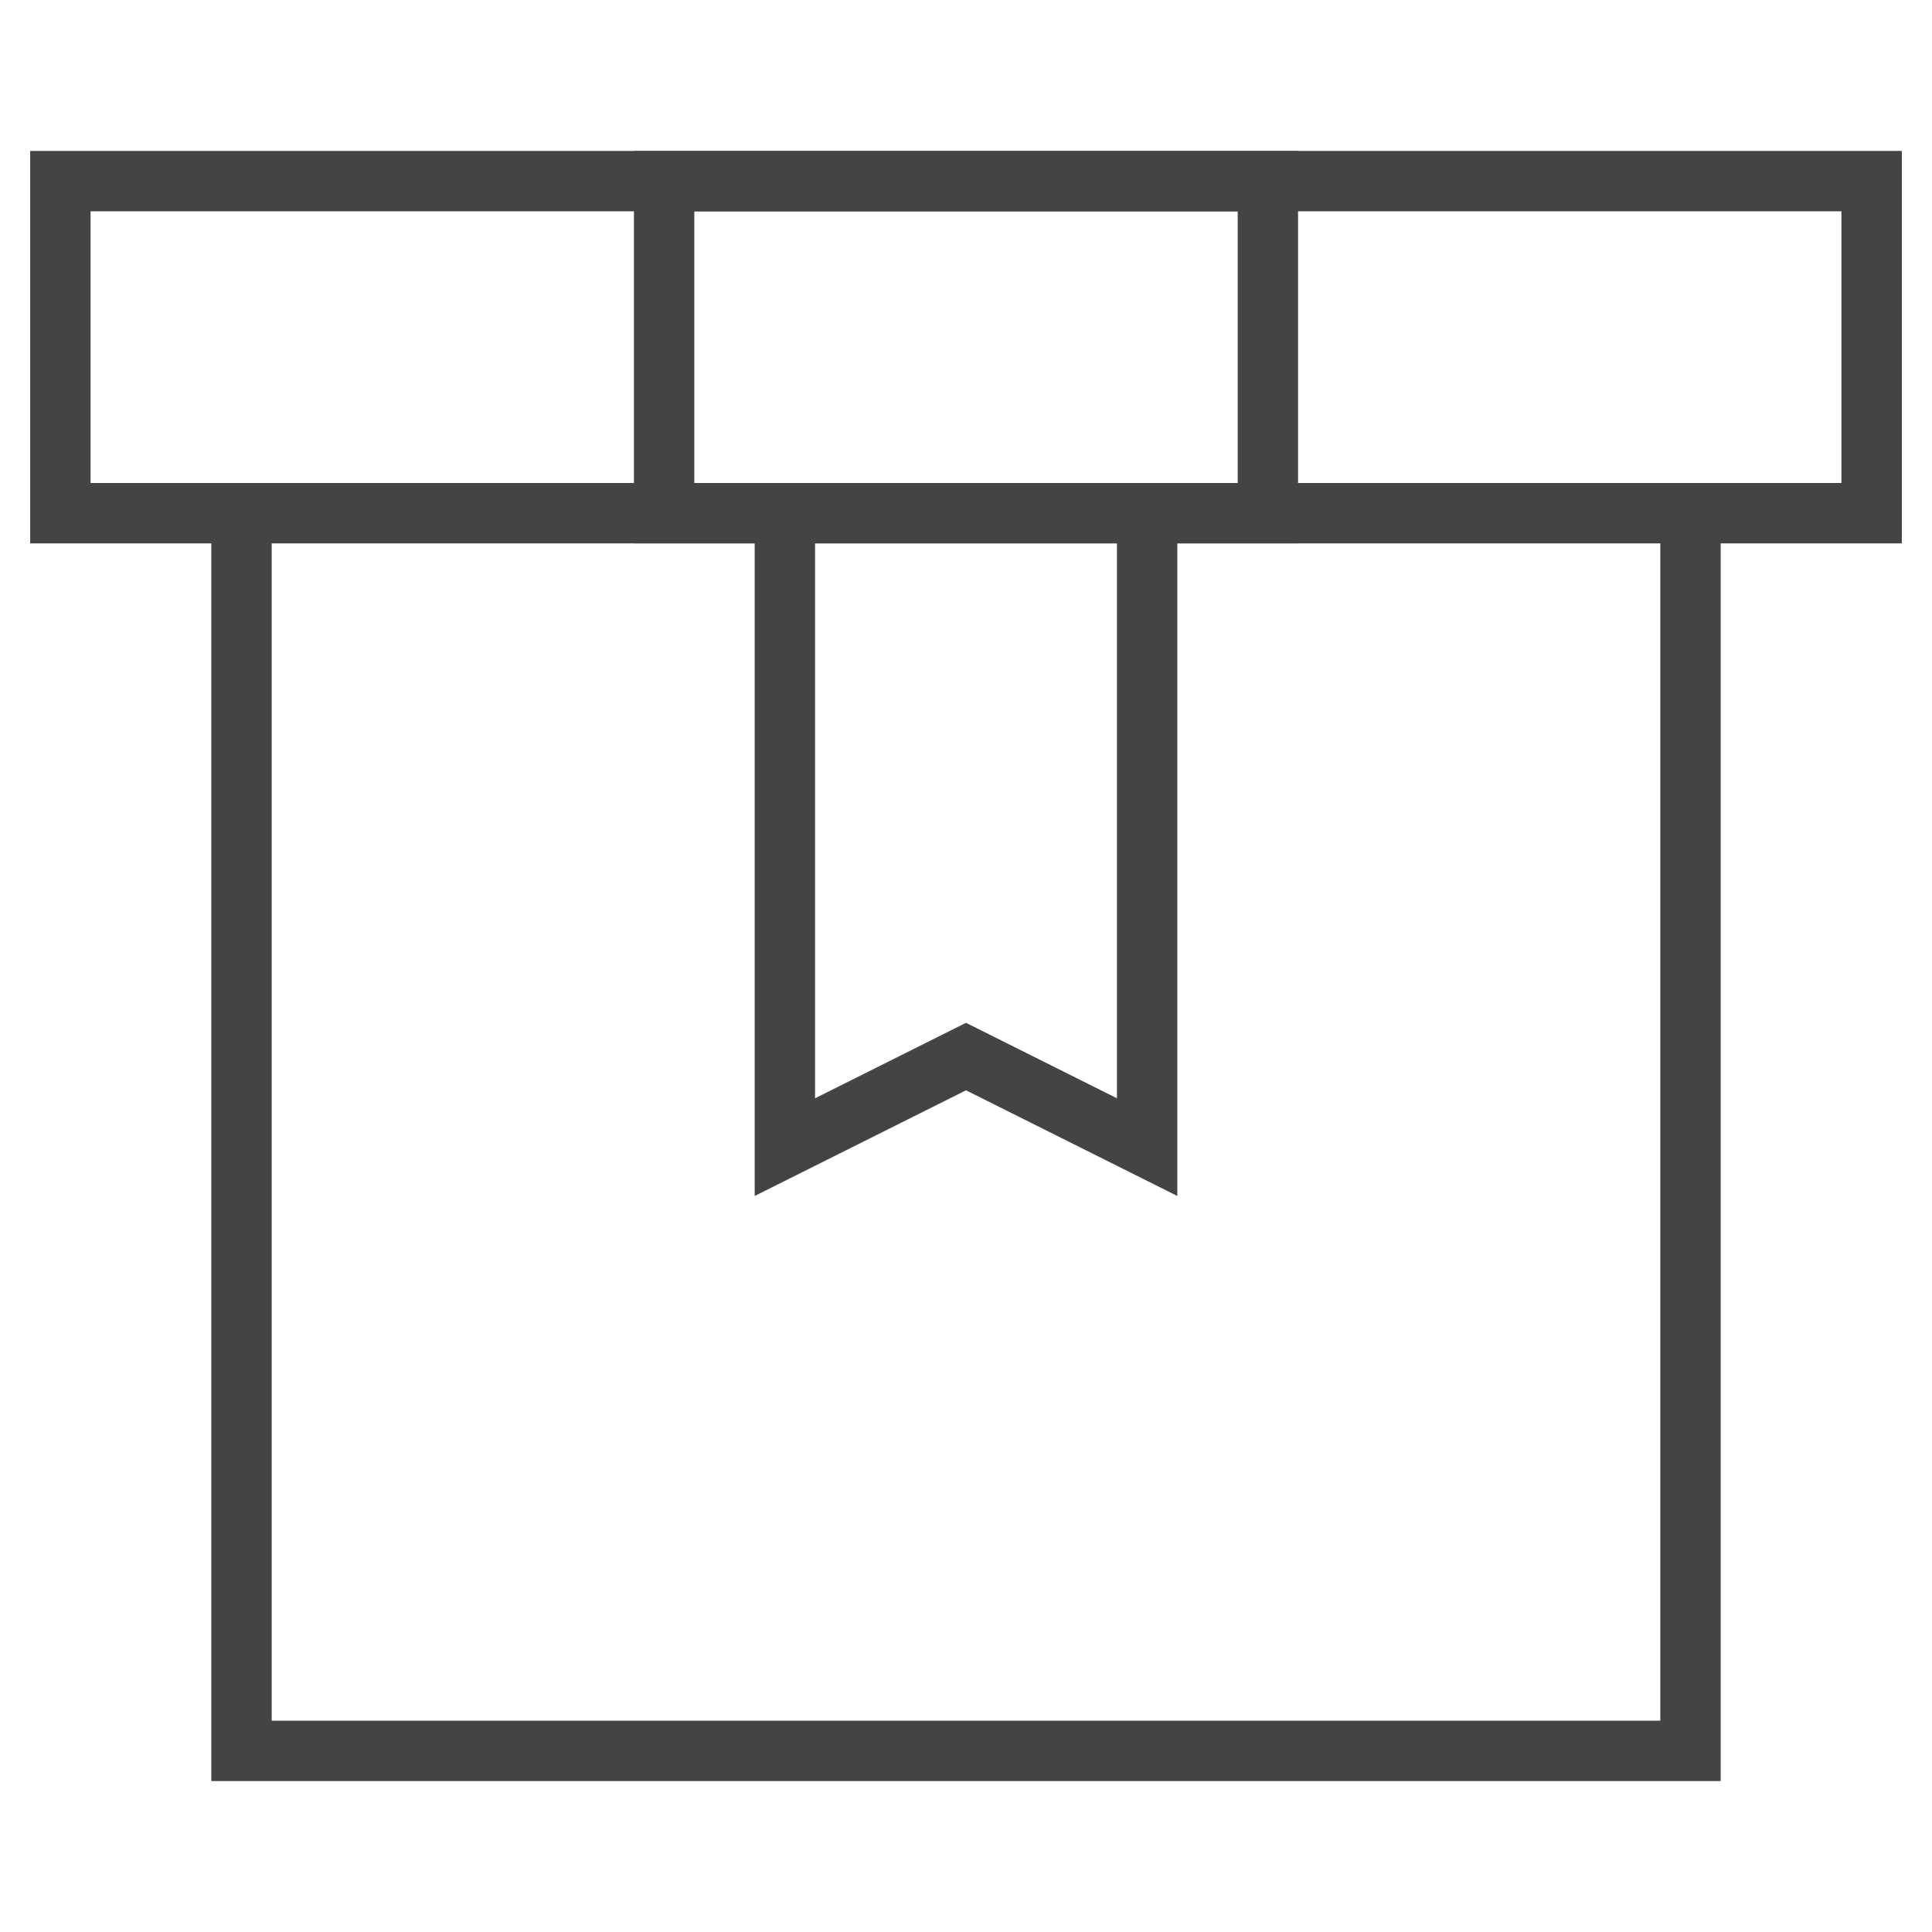
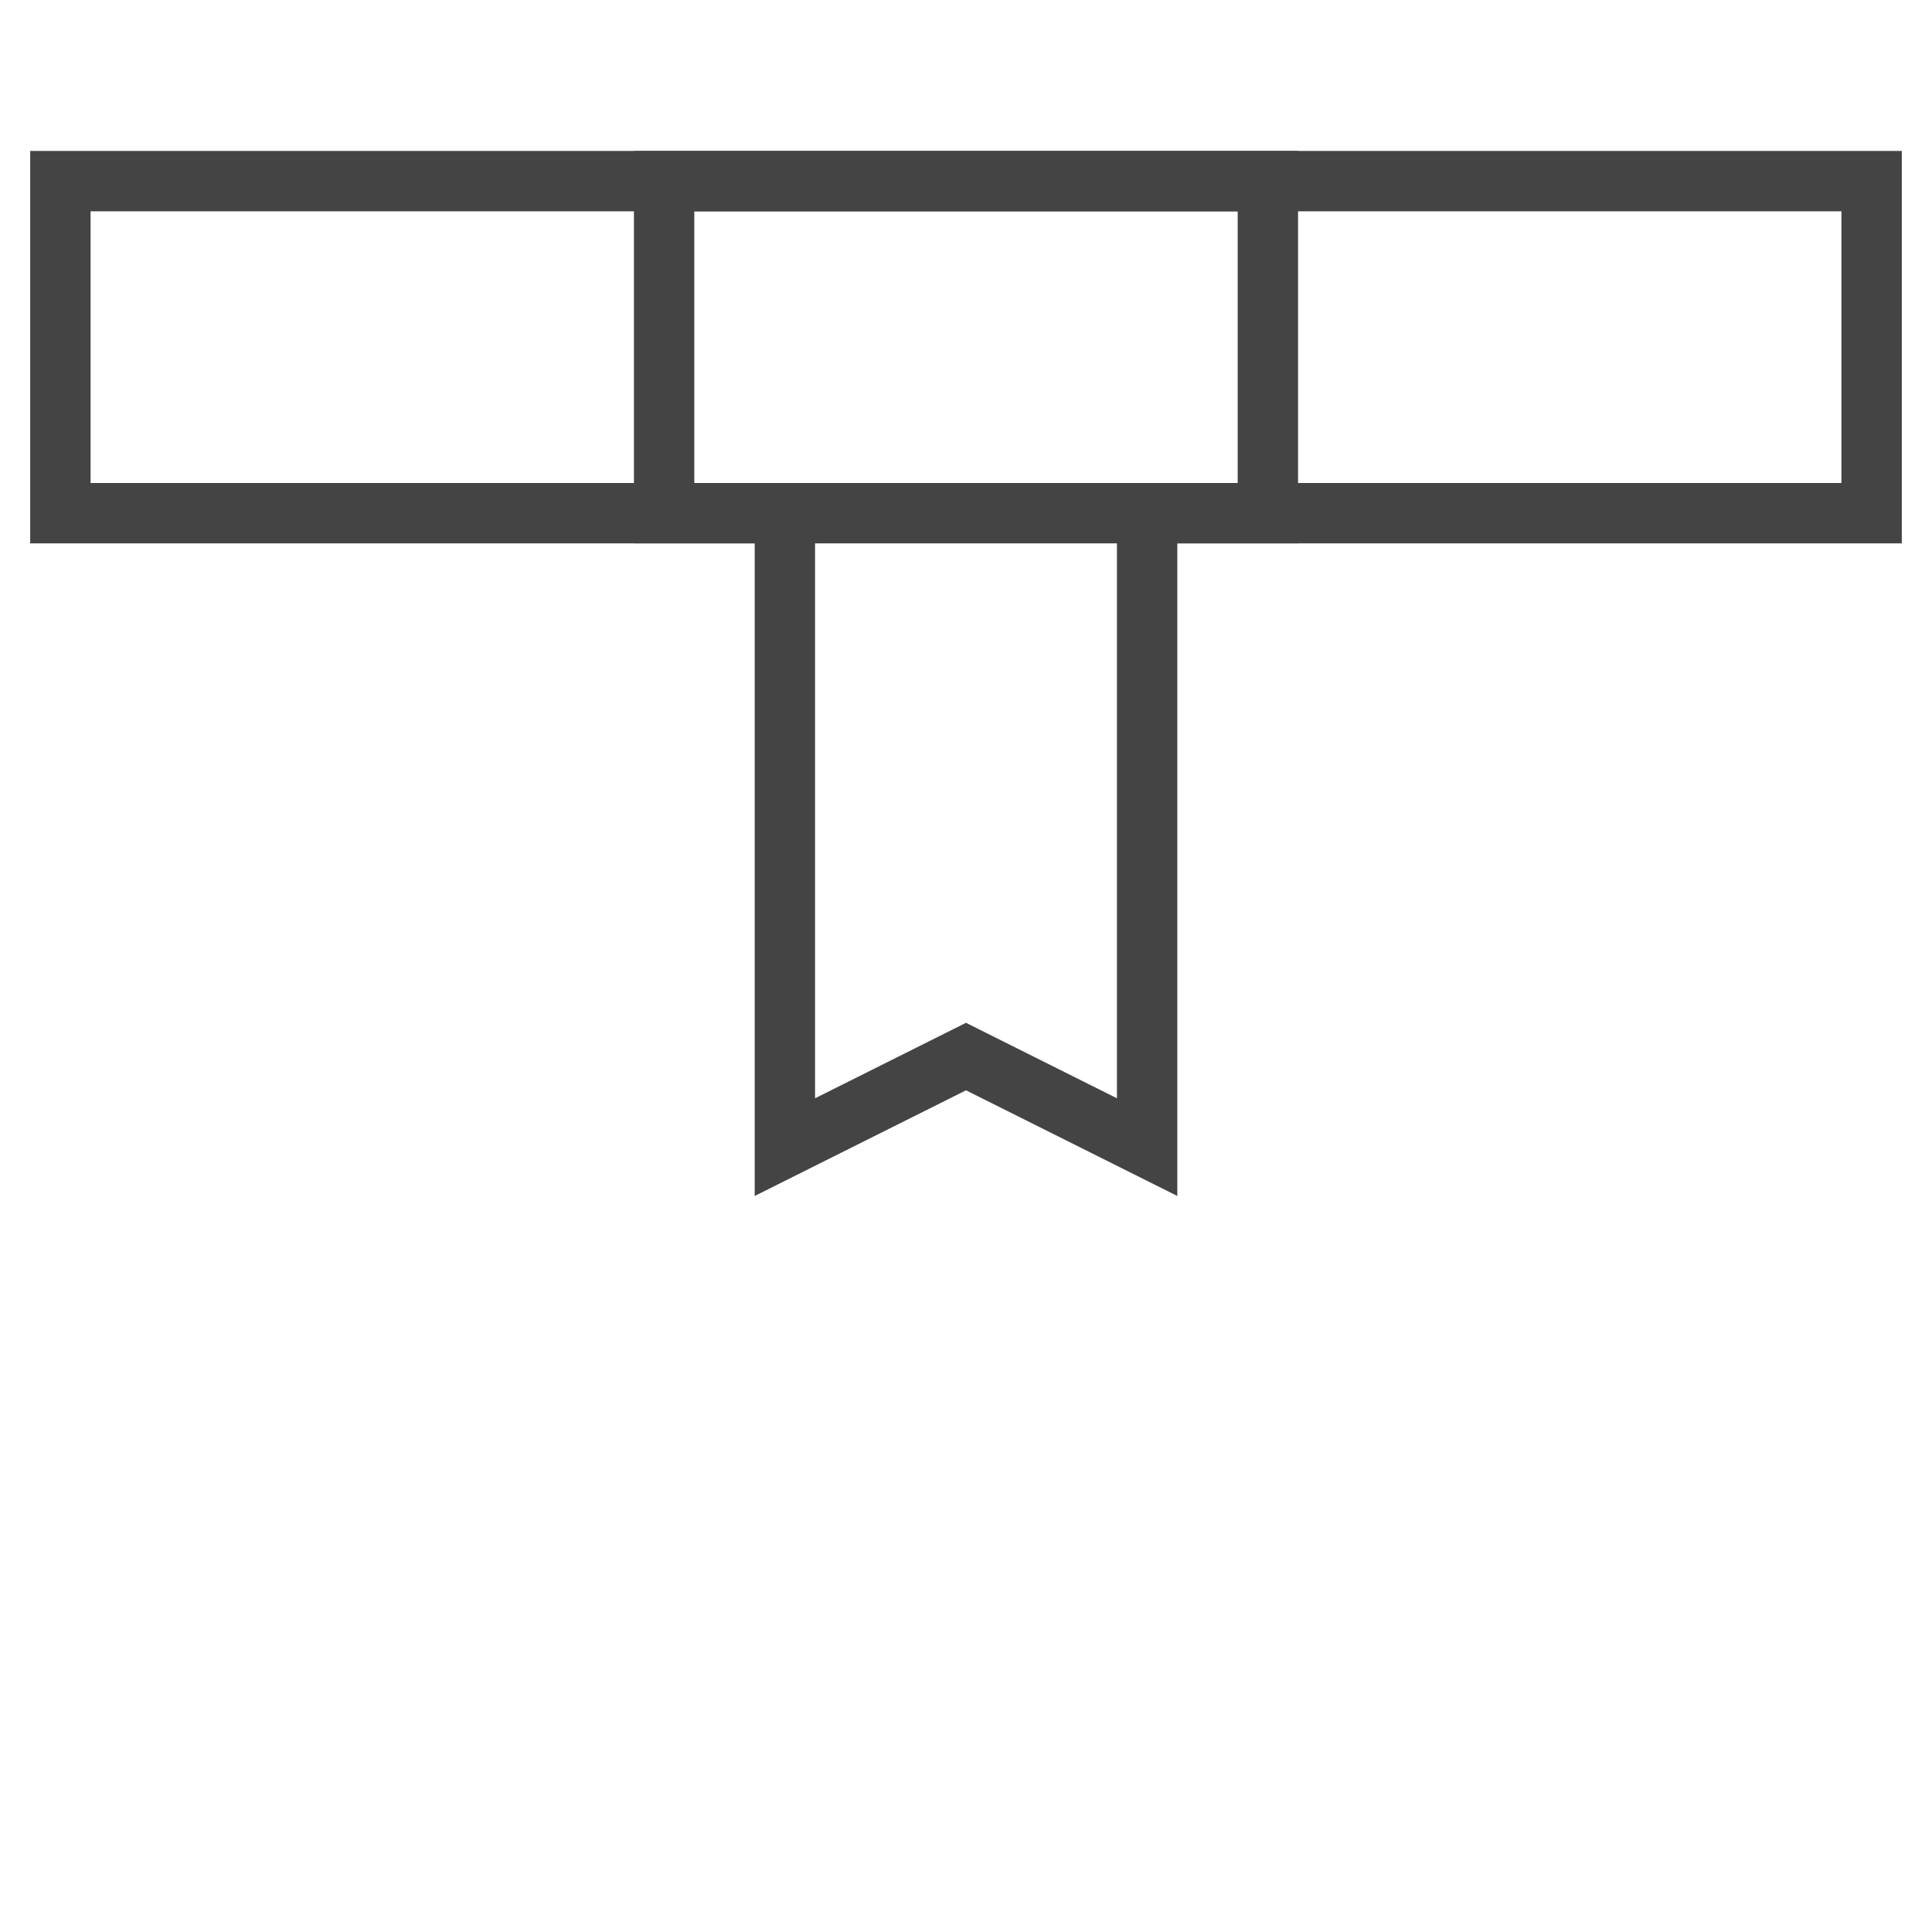
<svg xmlns="http://www.w3.org/2000/svg" x="0px" y="0px" width="64px" height="64px" viewBox="0 0 64 64">
  <g stroke-width="2" transform="translate(0, 0)">
    <polygon fill="none" stroke="#444444" stroke-width="2" stroke-linecap="square" stroke-miterlimit="10" points="2,6 2,6 62,6   62,17 2,17 " stroke-linejoin="miter" />
-     <polyline fill="none" stroke="#444444" stroke-width="2" stroke-linecap="square" stroke-miterlimit="10" points="56,17 56,58 8,58   8,17 " stroke-linejoin="miter" />
    <polygon data-color="color-2" fill="none" stroke="#444444" stroke-width="2" stroke-linecap="square" stroke-miterlimit="10" points="  42,6 42,17 38,17 38,38 32,35 26,38 26,17 22,17 22,6 " stroke-linejoin="miter" />
-     <line data-color="color-2" fill="none" stroke="#444444" stroke-width="2" stroke-linecap="square" stroke-miterlimit="10" x1="26" y1="17" x2="38" y2="17" stroke-linejoin="miter" />
  </g>
</svg>